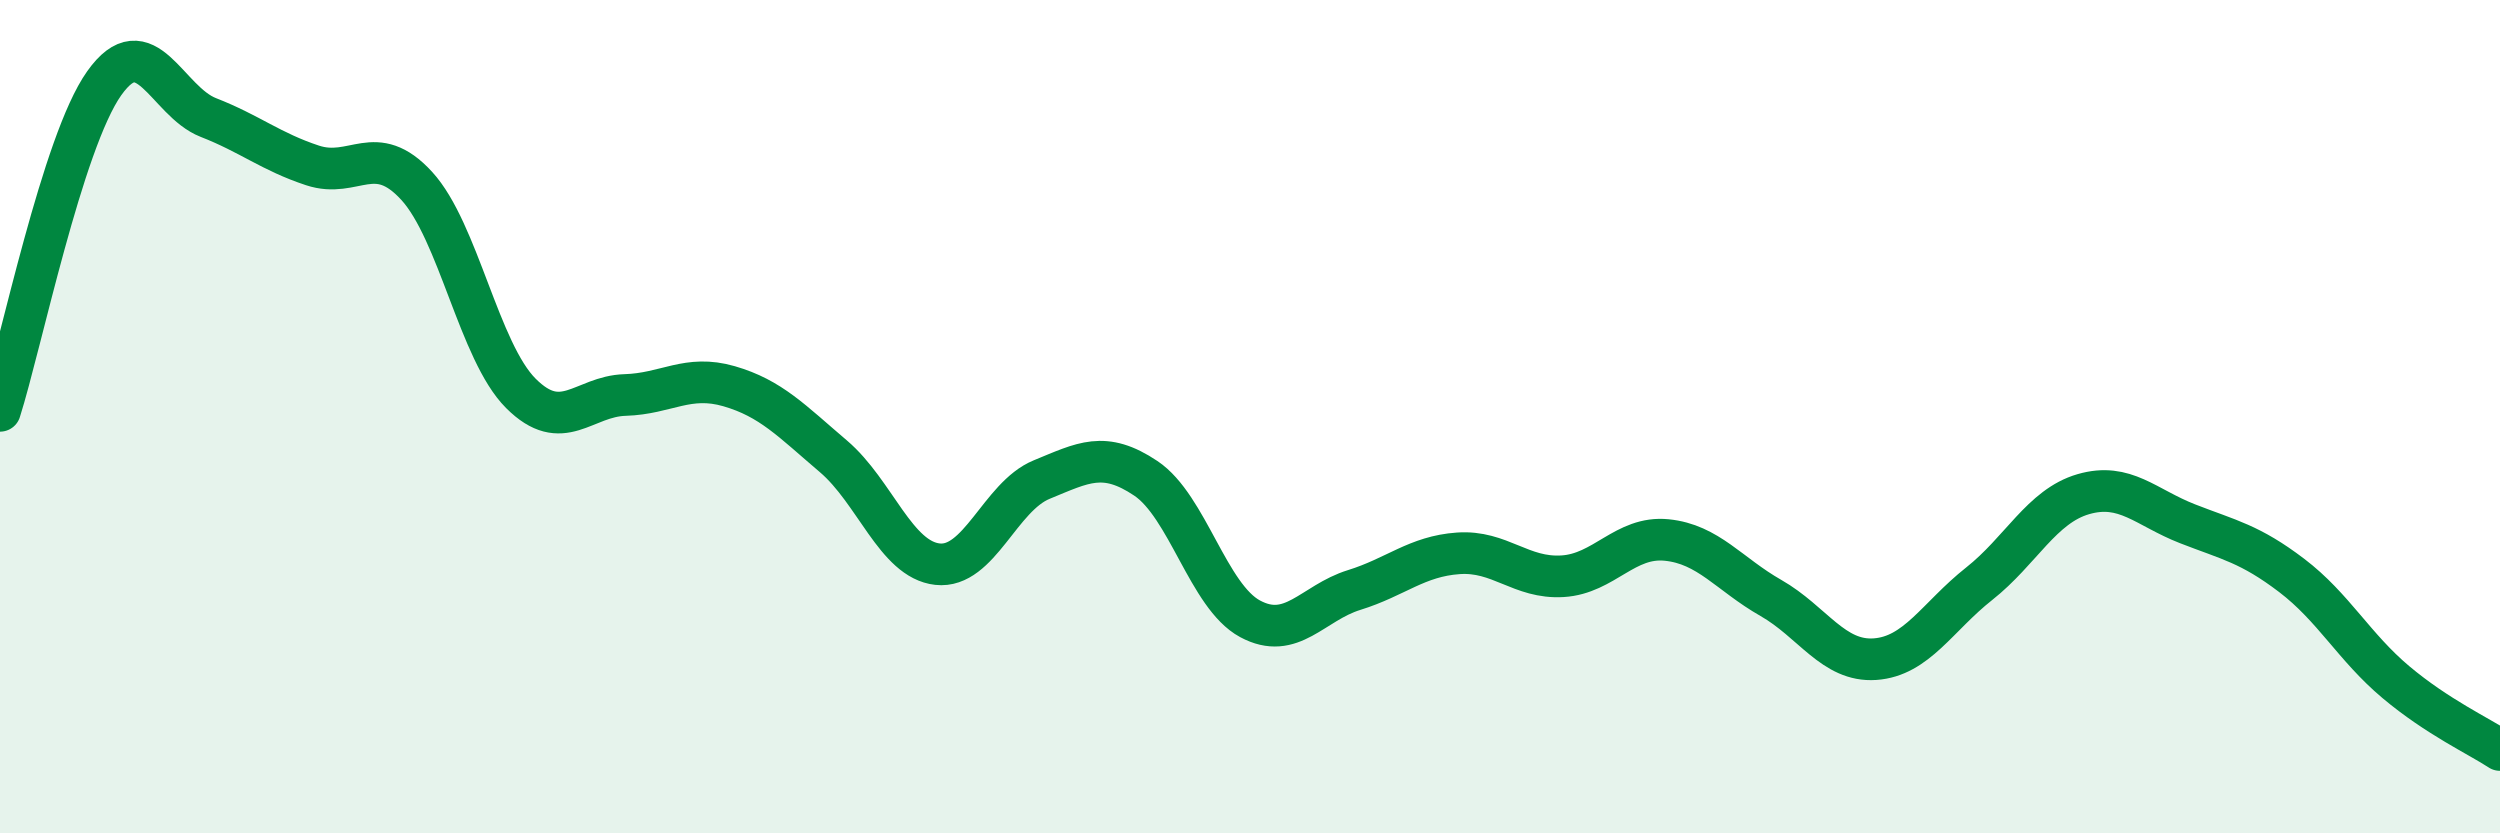
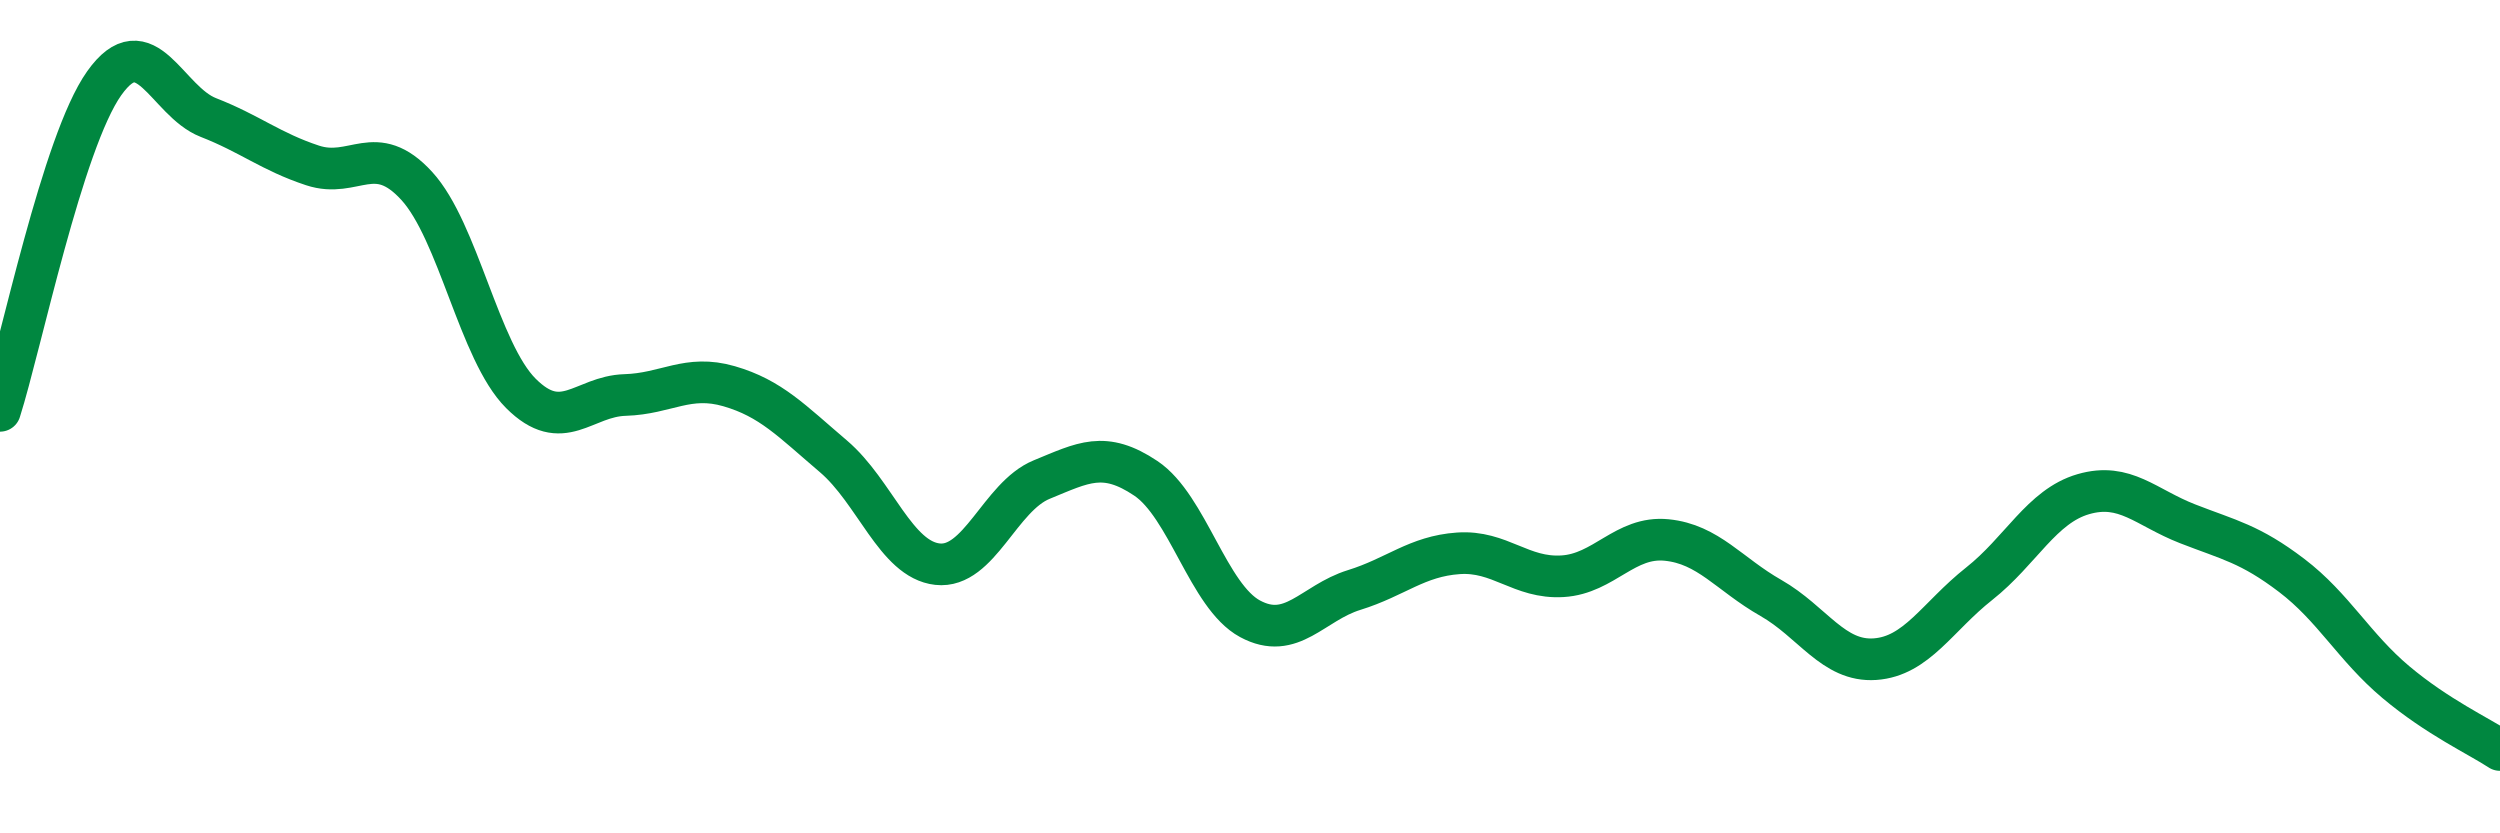
<svg xmlns="http://www.w3.org/2000/svg" width="60" height="20" viewBox="0 0 60 20">
-   <path d="M 0,9.86 C 0.5,8.29 1.5,3.41 2.5,2 C 3.5,0.59 4,2.43 5,2.82 C 6,3.21 6.5,3.64 7.5,3.97 C 8.5,4.3 9,3.37 10,4.46 C 11,5.55 11.5,8.44 12.5,9.44 C 13.5,10.44 14,9.51 15,9.48 C 16,9.45 16.5,8.98 17.5,9.27 C 18.5,9.56 19,10.1 20,10.95 C 21,11.8 21.5,13.43 22.5,13.54 C 23.5,13.65 24,11.92 25,11.51 C 26,11.1 26.5,10.81 27.5,11.48 C 28.5,12.15 29,14.31 30,14.85 C 31,15.39 31.5,14.47 32.5,14.16 C 33.5,13.85 34,13.35 35,13.28 C 36,13.21 36.5,13.89 37.5,13.83 C 38.5,13.77 39,12.86 40,12.96 C 41,13.06 41.5,13.78 42.5,14.35 C 43.5,14.92 44,15.89 45,15.82 C 46,15.75 46.5,14.8 47.5,14.01 C 48.5,13.22 49,12.15 50,11.86 C 51,11.57 51.5,12.18 52.5,12.57 C 53.5,12.96 54,13.05 55,13.81 C 56,14.57 56.5,15.53 57.5,16.37 C 58.5,17.21 59.5,17.67 60,18L60 20L0 20Z" fill="#008740" opacity="0.1" stroke-linecap="round" stroke-linejoin="round" />
  <path d="M 0,9.86 C 0.5,8.29 1.5,3.41 2.5,2 C 3.5,0.59 4,2.43 5,2.82 C 6,3.21 6.5,3.64 7.5,3.97 C 8.5,4.3 9,3.37 10,4.46 C 11,5.55 11.5,8.44 12.5,9.44 C 13.5,10.44 14,9.51 15,9.48 C 16,9.45 16.5,8.98 17.5,9.27 C 18.5,9.56 19,10.1 20,10.95 C 21,11.8 21.5,13.43 22.5,13.54 C 23.5,13.65 24,11.92 25,11.51 C 26,11.1 26.5,10.81 27.5,11.48 C 28.5,12.15 29,14.31 30,14.85 C 31,15.39 31.5,14.47 32.5,14.16 C 33.5,13.85 34,13.35 35,13.28 C 36,13.21 36.5,13.89 37.5,13.83 C 38.5,13.77 39,12.86 40,12.96 C 41,13.06 41.5,13.78 42.5,14.35 C 43.5,14.92 44,15.89 45,15.82 C 46,15.75 46.5,14.8 47.5,14.01 C 48.5,13.22 49,12.15 50,11.86 C 51,11.57 51.5,12.18 52.5,12.57 C 53.5,12.96 54,13.05 55,13.81 C 56,14.57 56.5,15.53 57.5,16.37 C 58.5,17.21 59.5,17.67 60,18" stroke="#008740" stroke-width="1" fill="none" stroke-linecap="round" stroke-linejoin="round" />
</svg>